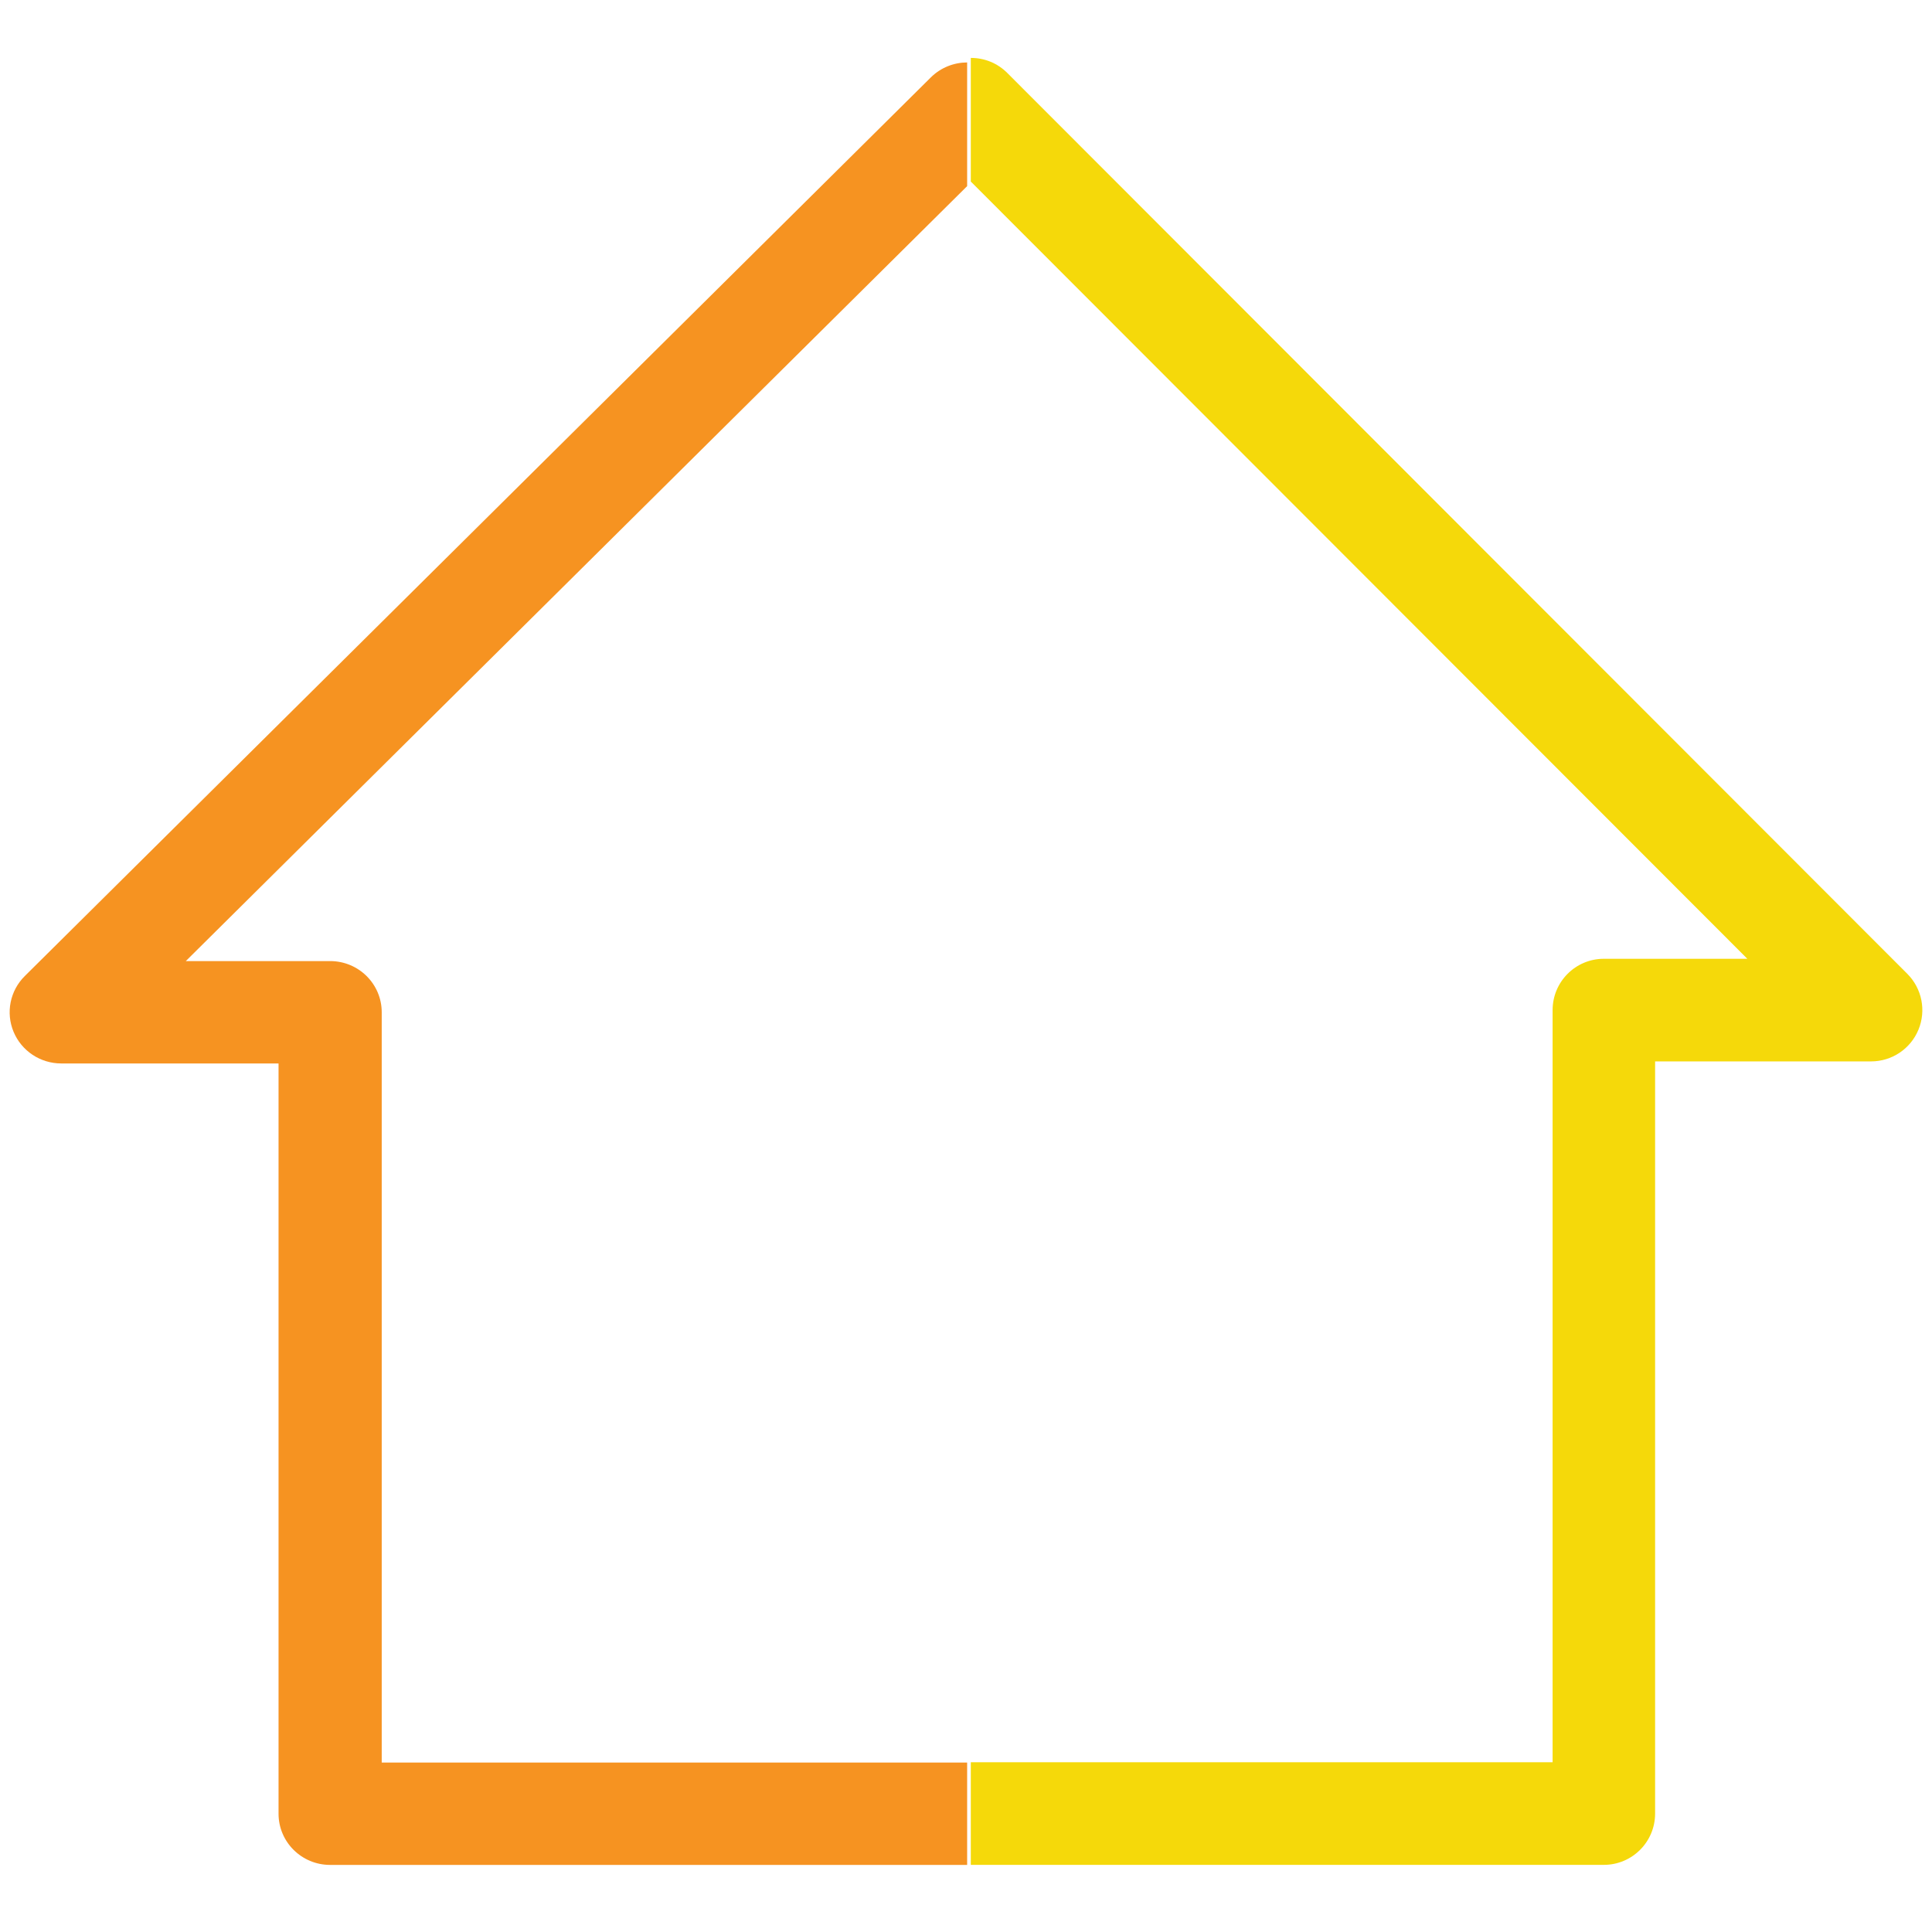
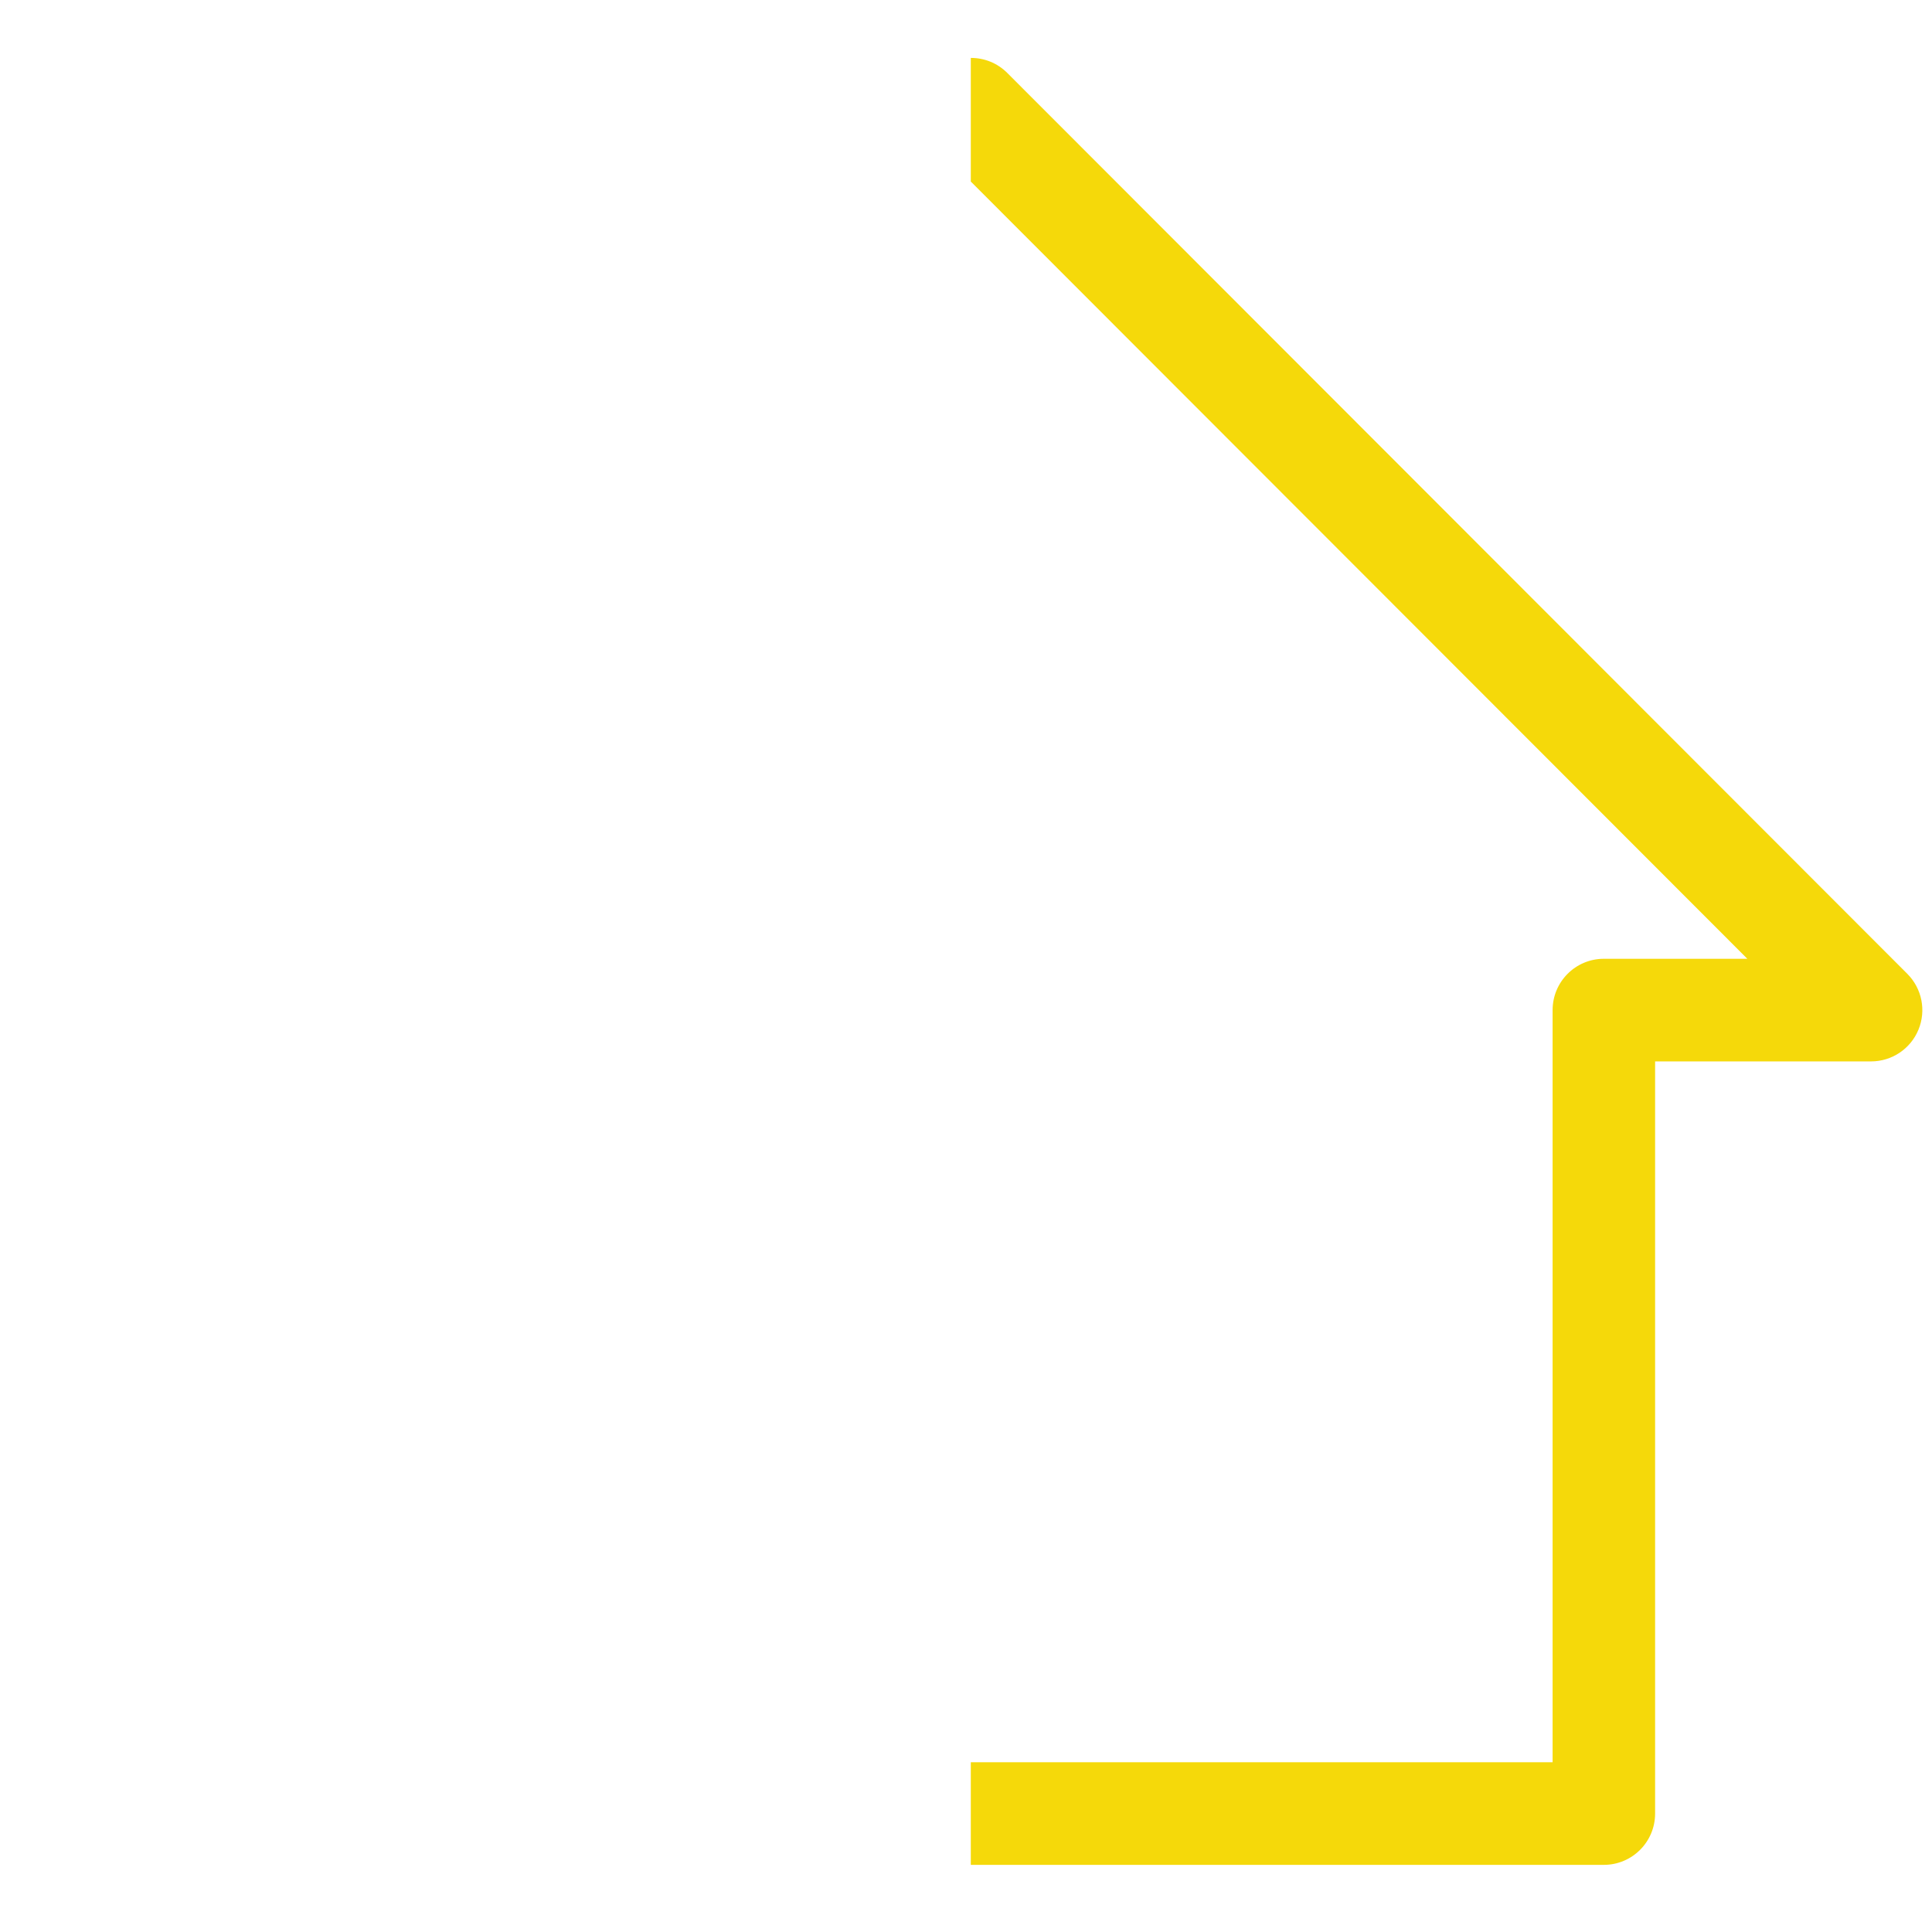
<svg xmlns="http://www.w3.org/2000/svg" width="200" height="200" viewBox="0 0 200 200">
  <g fill="none" fill-rule="evenodd" transform="translate(1 5)">
    <path fill="#F5D90A" d="M196.445,95.81 L103.268,2.547 C102.227,1.505 100.863,0.99 99.497,0.995 L99.497,13.831 L99.516,13.812 L179.883,94.253 L165.029,94.253 C162.1,94.253 159.725,96.631 159.725,99.565 L159.725,177.427 L99.497,177.427 L99.497,188.05 L165.029,188.05 C167.961,188.05 170.336,185.673 170.336,182.739 L170.336,104.876 L192.693,104.876 C194.84,104.876 196.776,103.583 197.596,101.599 C198.418,99.614 197.962,97.329 196.445,95.81" />
-     <path fill="#F69321" d="M38.516,177.458 L38.516,99.79 C38.516,96.862 36.125,94.491 33.176,94.491 L18.234,94.491 L99.118,14.269 L99.118,1.464 C97.759,1.469 96.4,1.983 95.362,3.01 L1.565,96.042 C0.036,97.557 -0.42,99.836 0.407,101.816 C1.232,103.796 3.18,105.088 5.34,105.088 L27.835,105.088 L27.835,182.757 C27.835,185.684 30.225,188.055 33.176,188.055 L99.118,188.055 L99.118,177.458 L38.516,177.458 Z" />
  </g>
</svg>